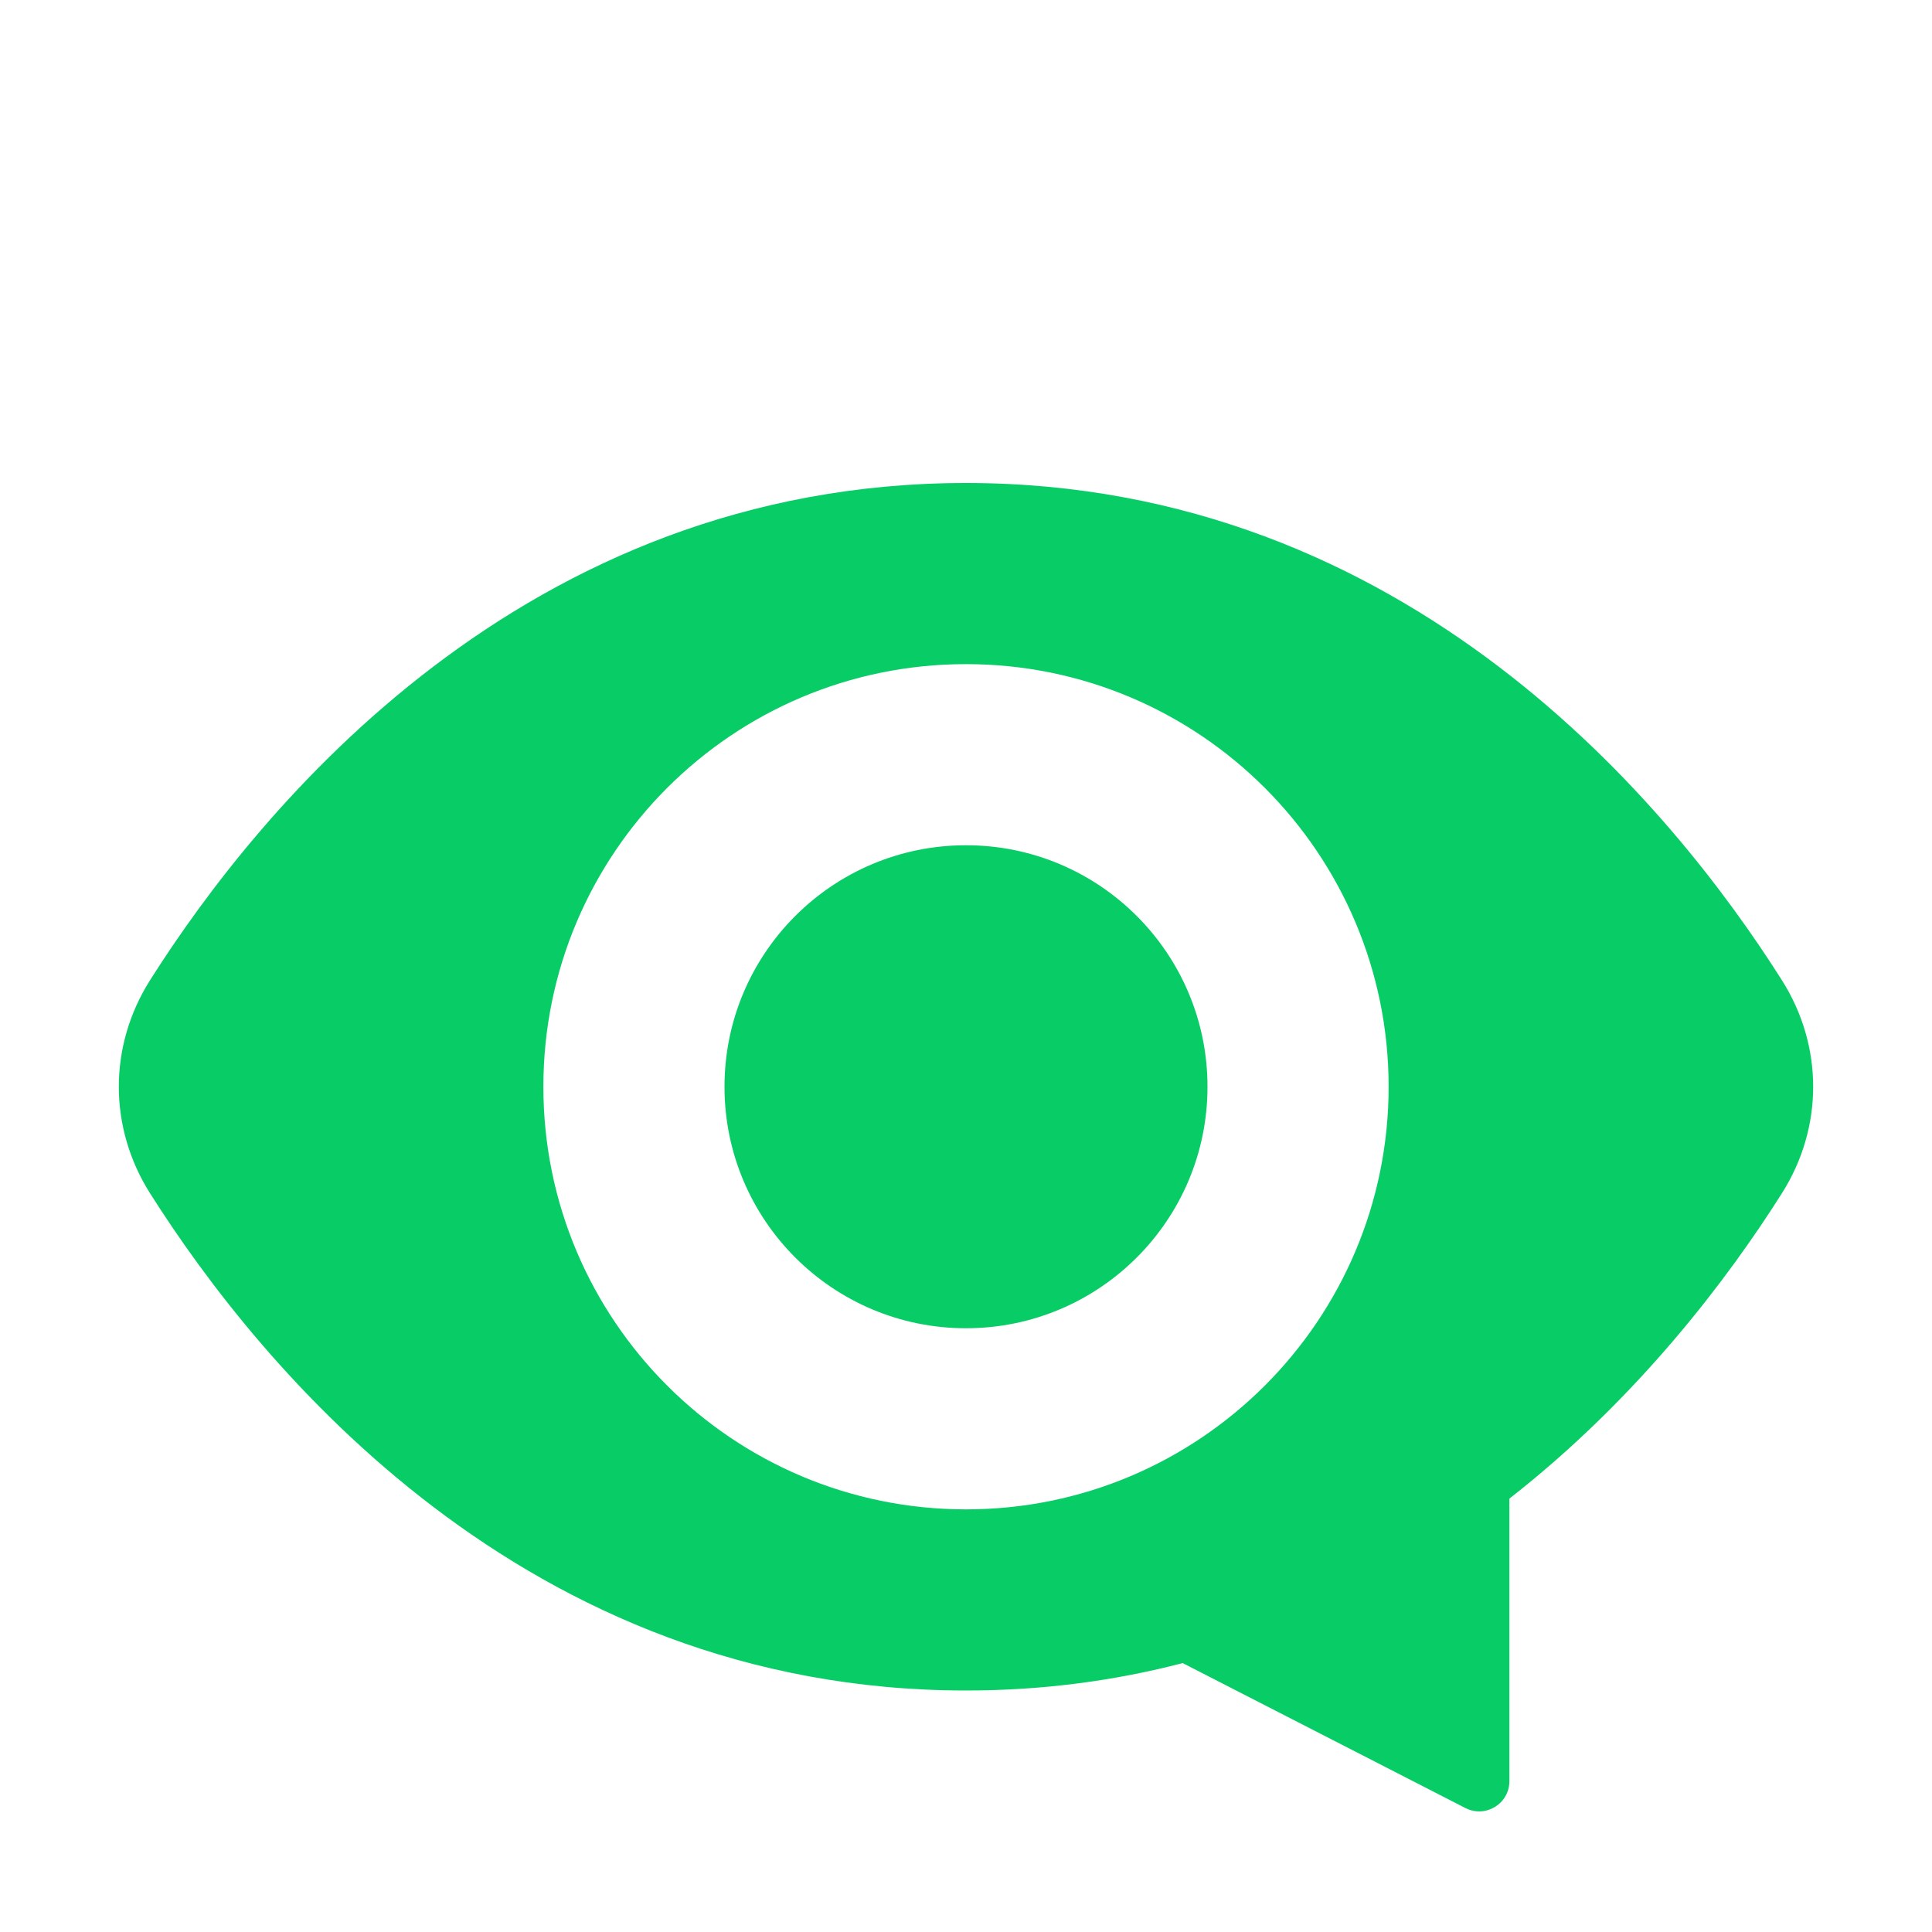
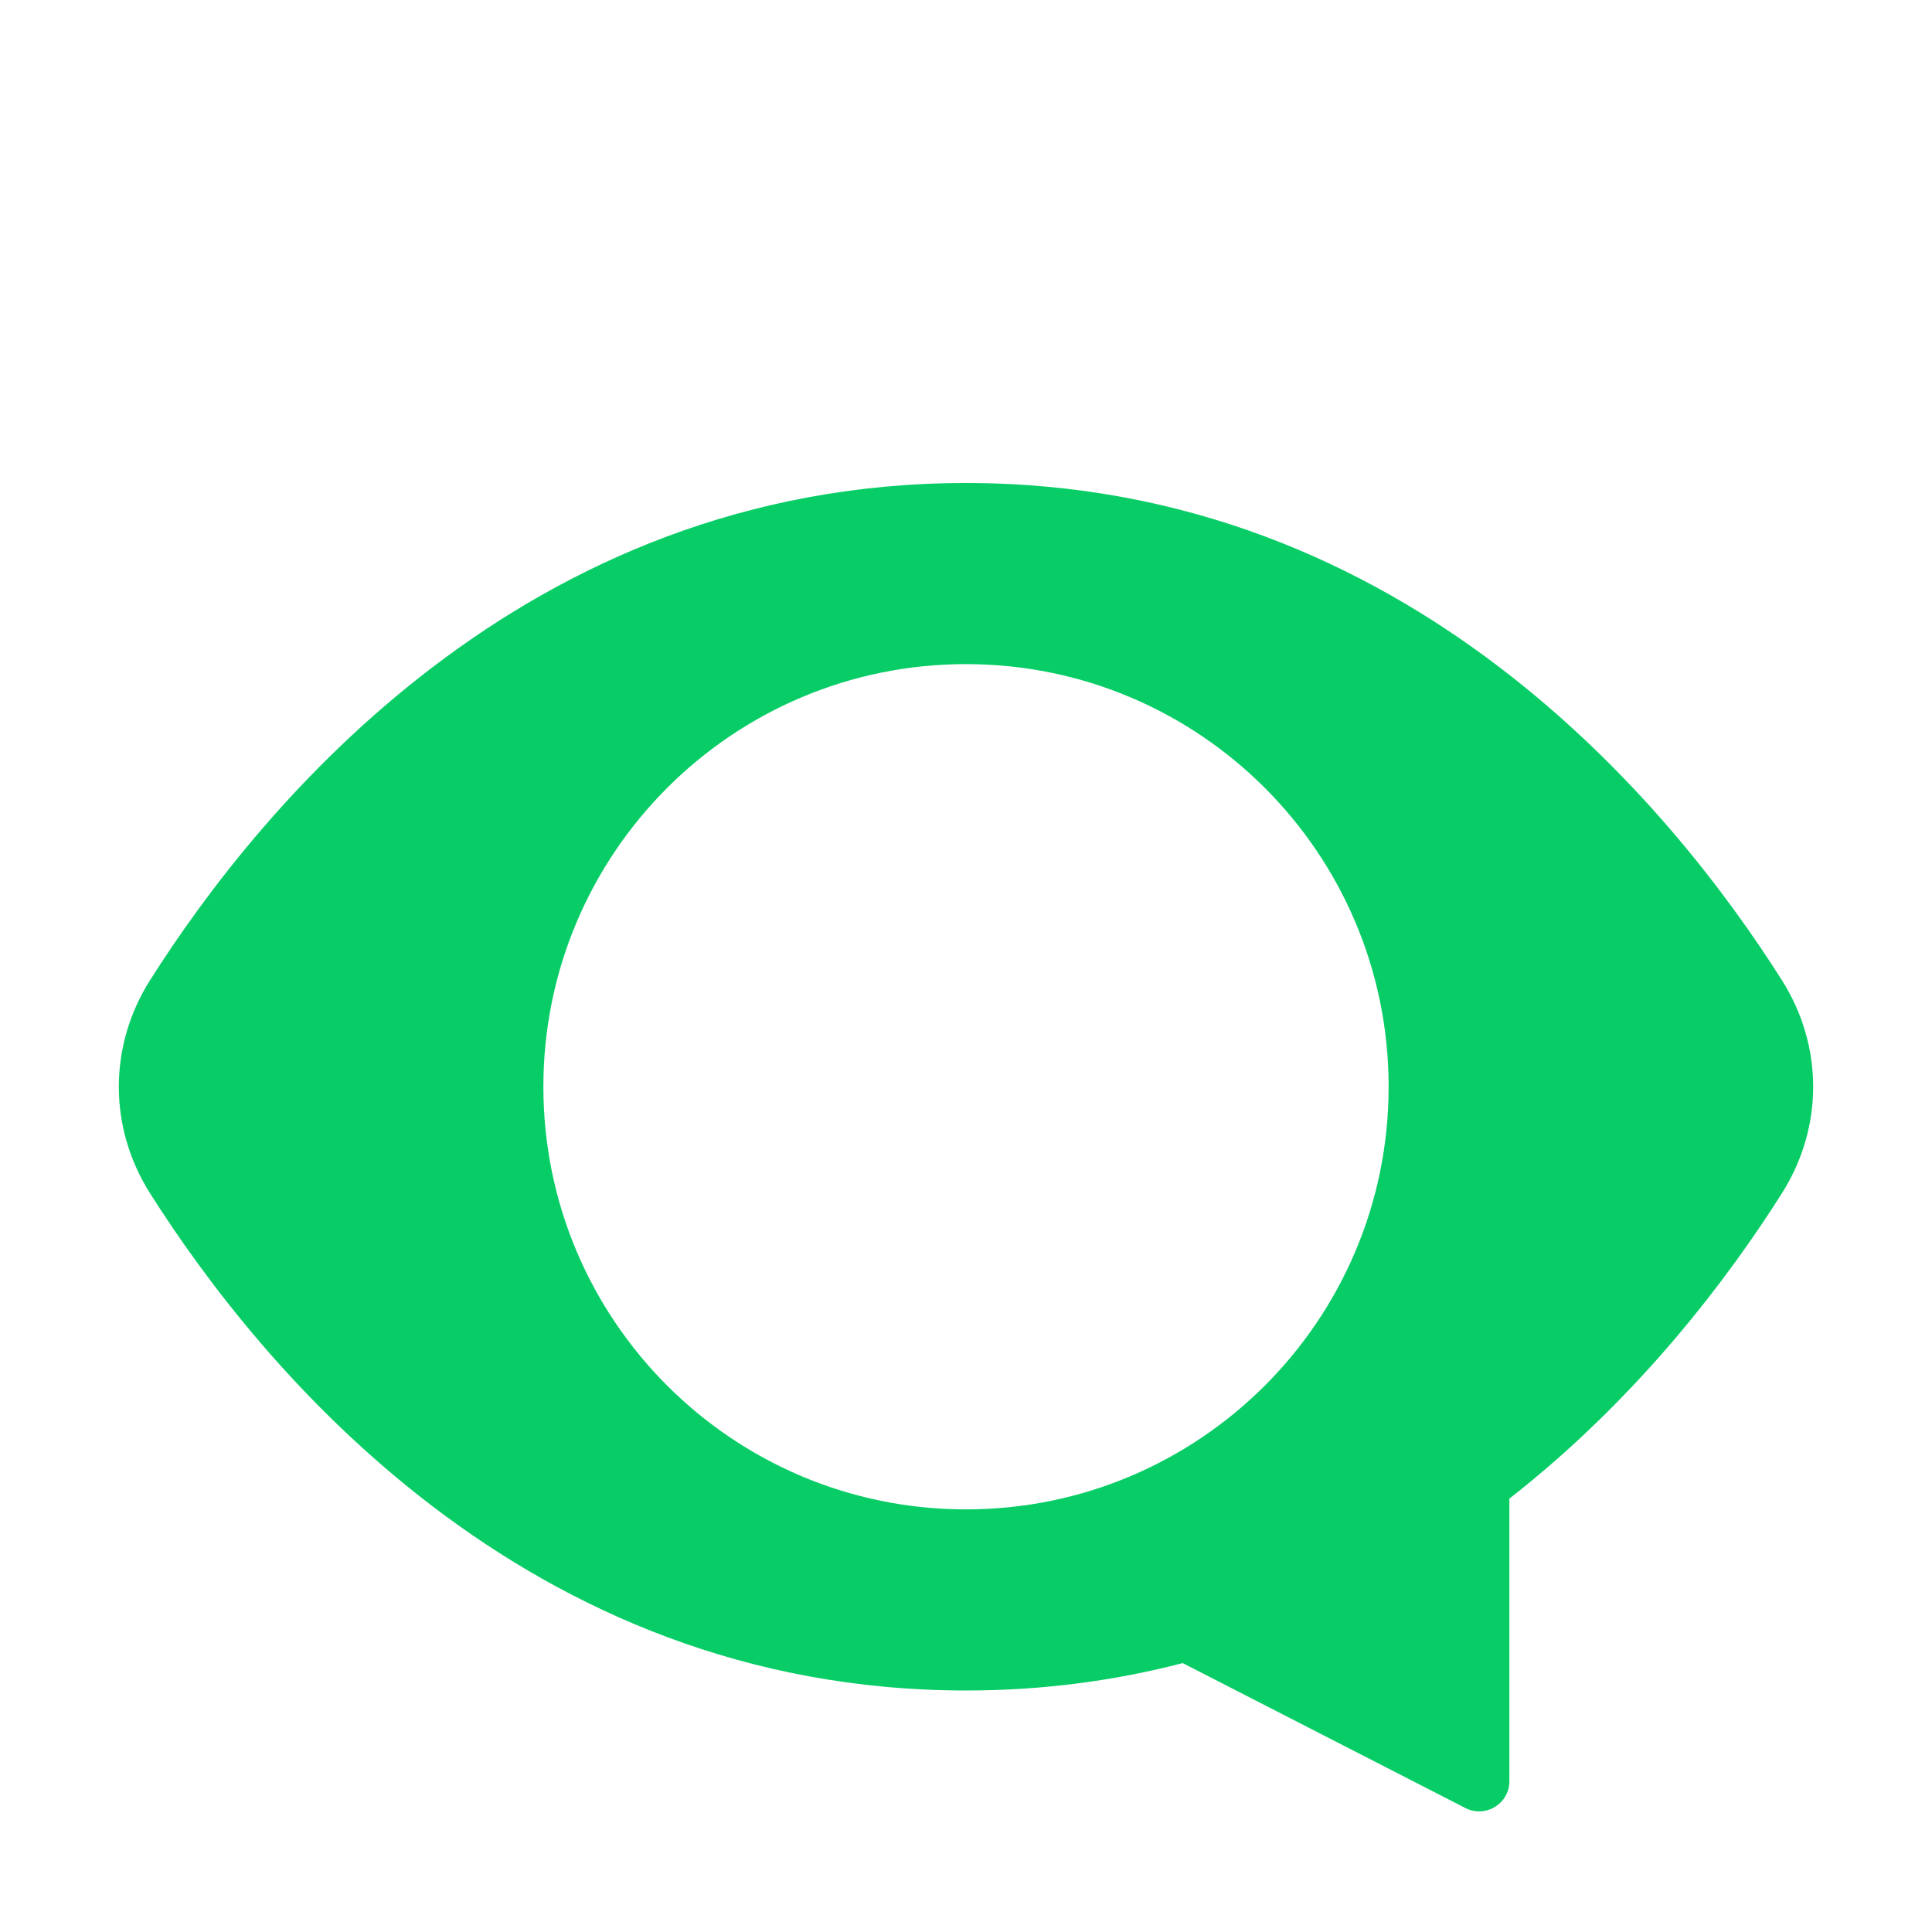
<svg xmlns="http://www.w3.org/2000/svg" viewBox="1984 2484 32 32" width="32" height="32">
-   <path fill="#08cd67" stroke="none" fill-opacity="1" stroke-width="1" stroke-opacity="1" color="rgb(51, 51, 51)" id="tSvg167919ccec6" title="Path 1" d="M 2000 2506 C 2002.209 2506 2004 2504.209 2004 2502 C 2004 2499.791 2002.209 2498 2000 2498 C 1997.791 2498 1996 2499.791 1996 2502C 1996 2504.209 1997.791 2506 2000 2506Z" />
  <path fill="#08cd67" stroke="none" fill-opacity="1" stroke-width="1" stroke-opacity="1" color="rgb(51, 51, 51)" id="tSvg19675ee50d" title="Path 2" d="M 1986.484 2500.237 C 1988.3 2497.367 1992.674 2492 2000 2492 C 2007.326 2492 2011.7 2497.367 2013.515 2500.237 C 2014.204 2501.326 2014.204 2502.674 2013.515 2503.763 C 2012.632 2505.16 2011.142 2507.149 2009 2508.822 C 2009 2510.382 2009 2511.942 2009 2513.502 C 2009 2513.876 2008.605 2514.117 2008.272 2513.947 C 2006.711 2513.146 2005.15 2512.346 2003.589 2511.546 C 2002.483 2511.834 2001.287 2512 2000 2512 C 1992.674 2512 1988.3 2506.633 1986.484 2503.763C 1985.796 2502.674 1985.796 2501.326 1986.484 2500.237Z M 2007 2502 C 2007 2498.134 2003.866 2495 2000 2495 C 1996.134 2495 1993 2498.134 1993 2502 C 1993 2505.866 1996.134 2509 2000 2509C 2003.866 2509 2007 2505.866 2007 2502Z" />
  <defs> </defs>
</svg>